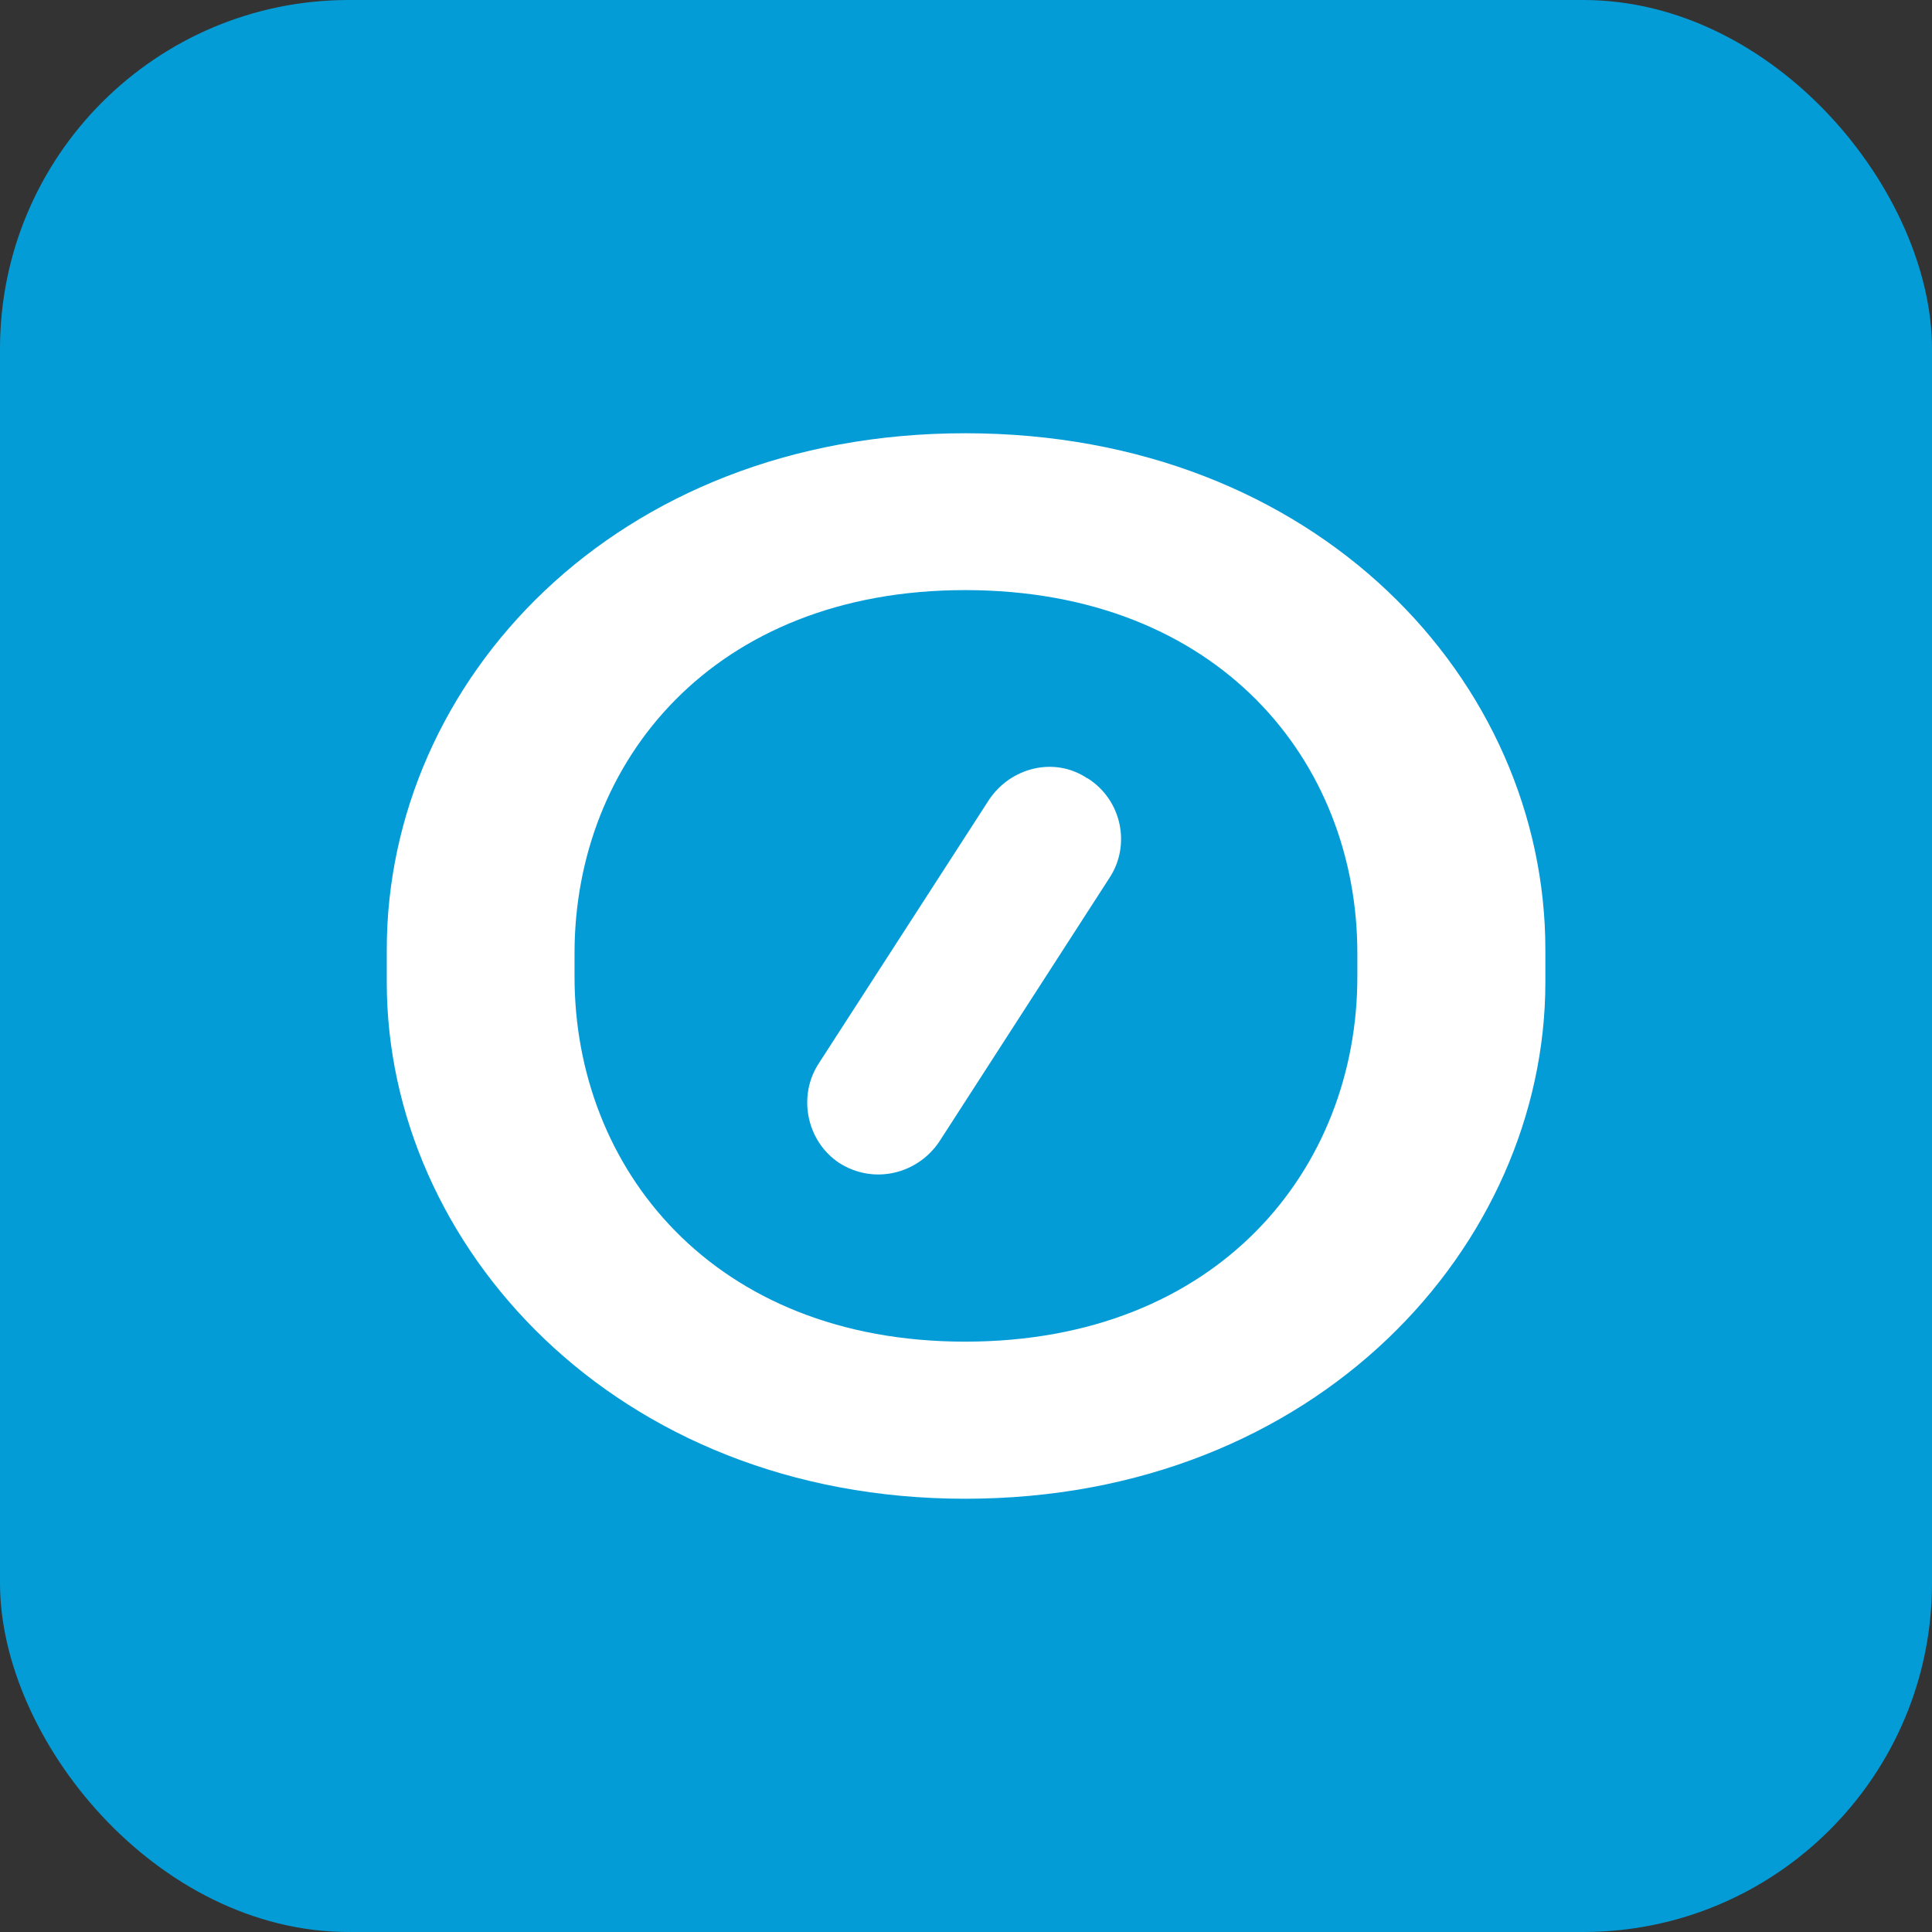
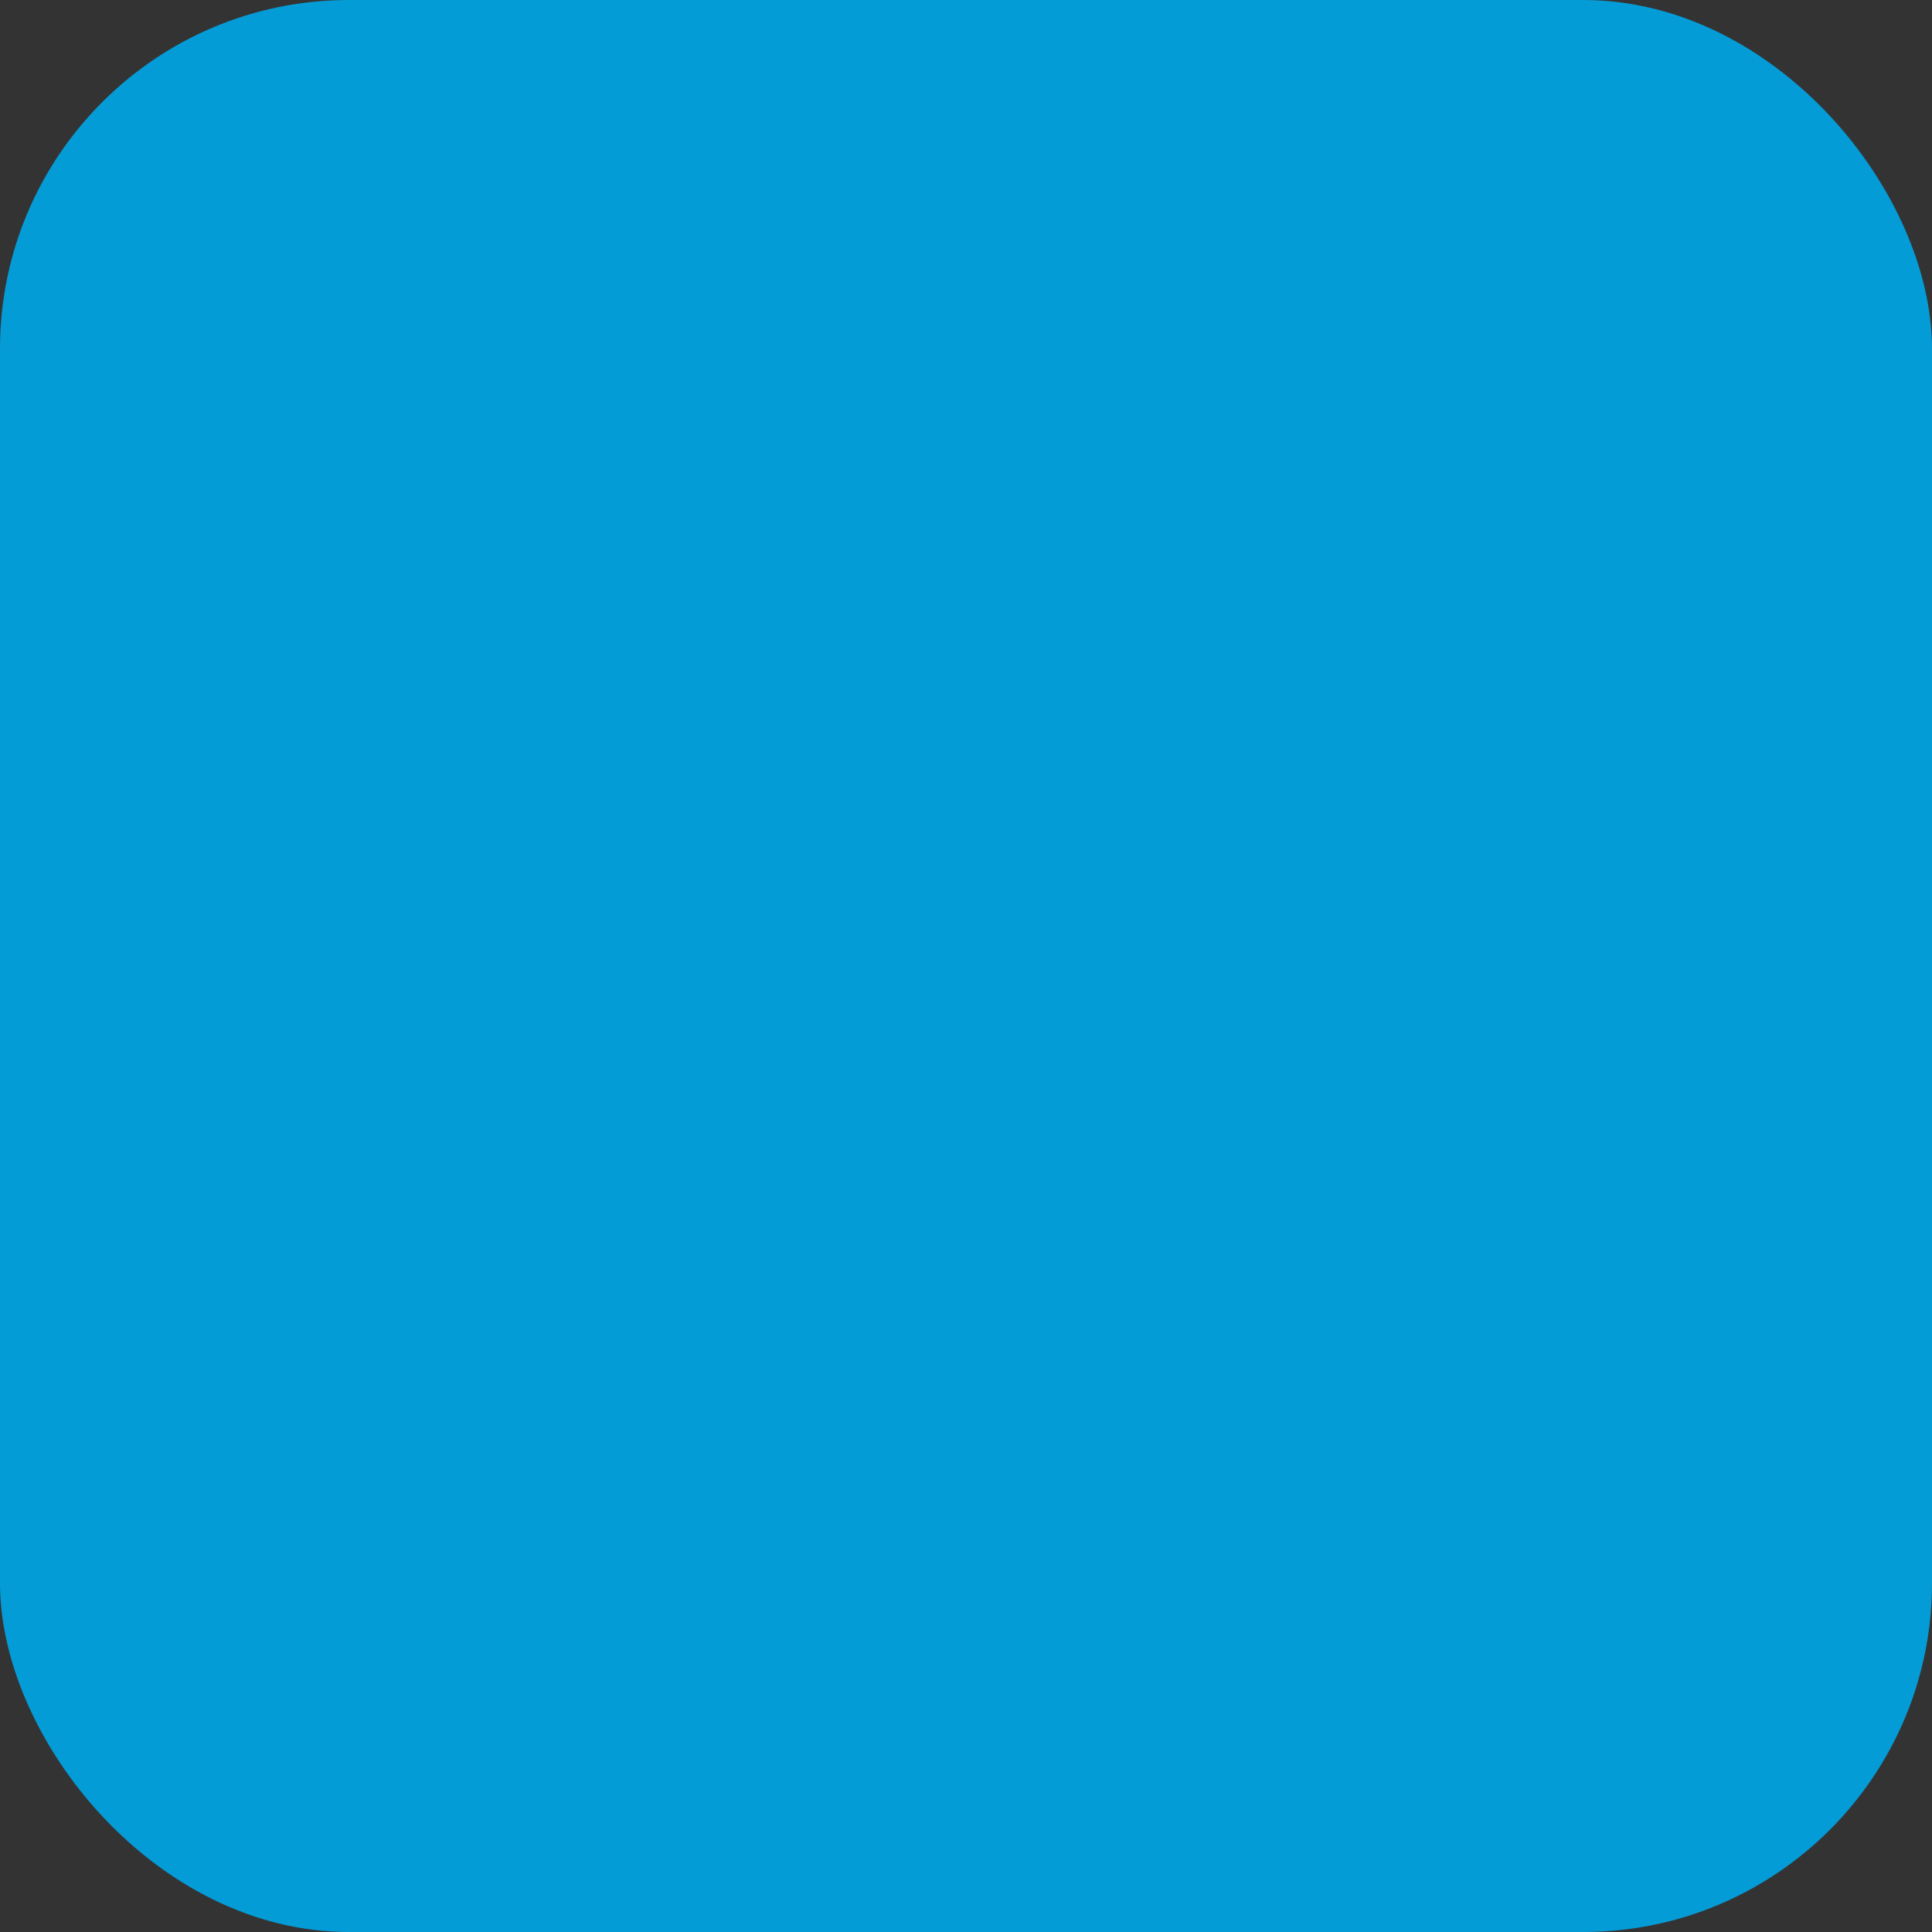
<svg xmlns="http://www.w3.org/2000/svg" width="720" height="720" viewBox="0 0 720 720" fill="none">
  <rect x="0" y="0" width="720" height="720" fill="#333333" stroke="none" />
  <rect width="720" height="720" rx="130" fill="#049CD7" />
-   <path d="M505.847 355.23C505.847 283.815 454.187 219.915 359.642 219.915C265.862 219.915 214.112 283.815 214.112 355.23V364.005C214.112 435.42 265.772 499.995 359.642 499.995C454.097 499.995 505.847 435.42 505.847 364.005V355.23ZM359.687 558.54C229.142 558.54 144.137 464.04 144.137 366.12V353.88C144.137 253.935 229.142 161.46 359.687 161.46C490.907 161.46 575.912 253.935 575.912 353.88V366.12C575.867 464.04 490.907 558.54 359.687 558.54Z" fill="white" />
-   <path d="M405.226 289.98C418.141 298.08 421.561 315.135 413.326 327.375L350.146 425.295C342.046 437.535 325.666 441.63 312.751 433.395C300.511 425.295 297.091 408.24 305.326 396L368.506 298.17C376.606 285.93 392.986 281.835 405.226 290.07V289.98Z" fill="white" />
</svg>